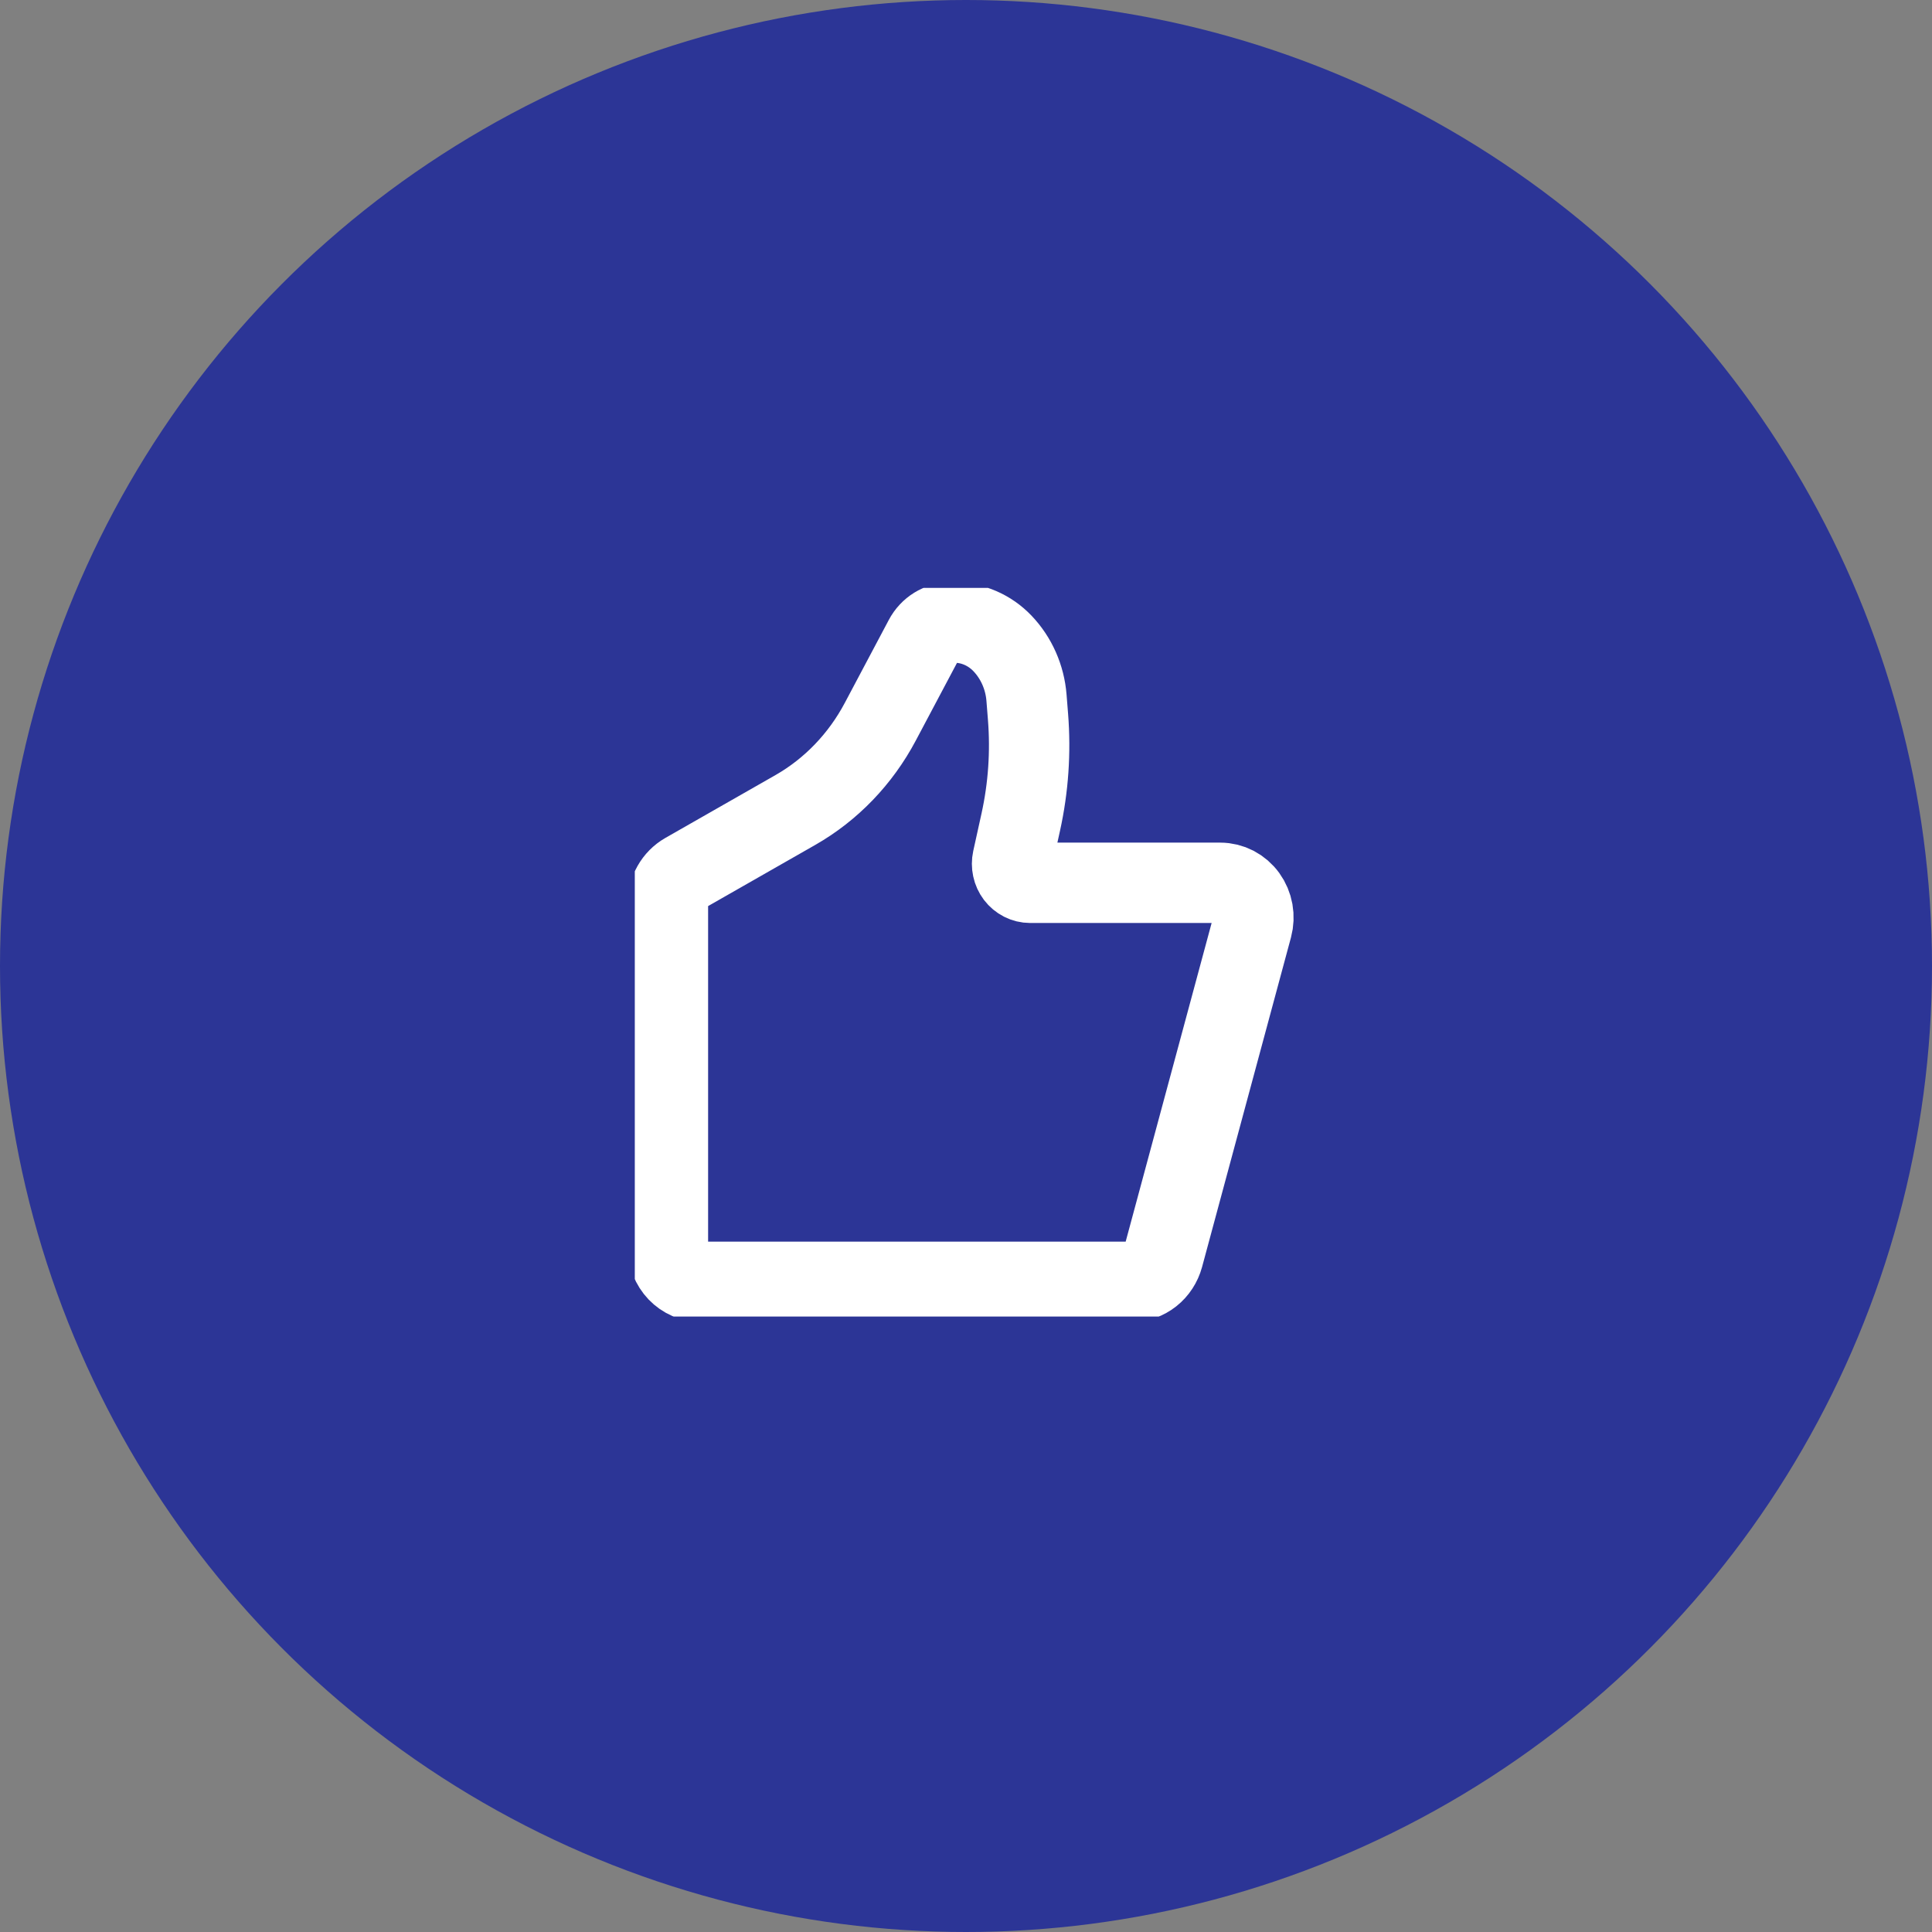
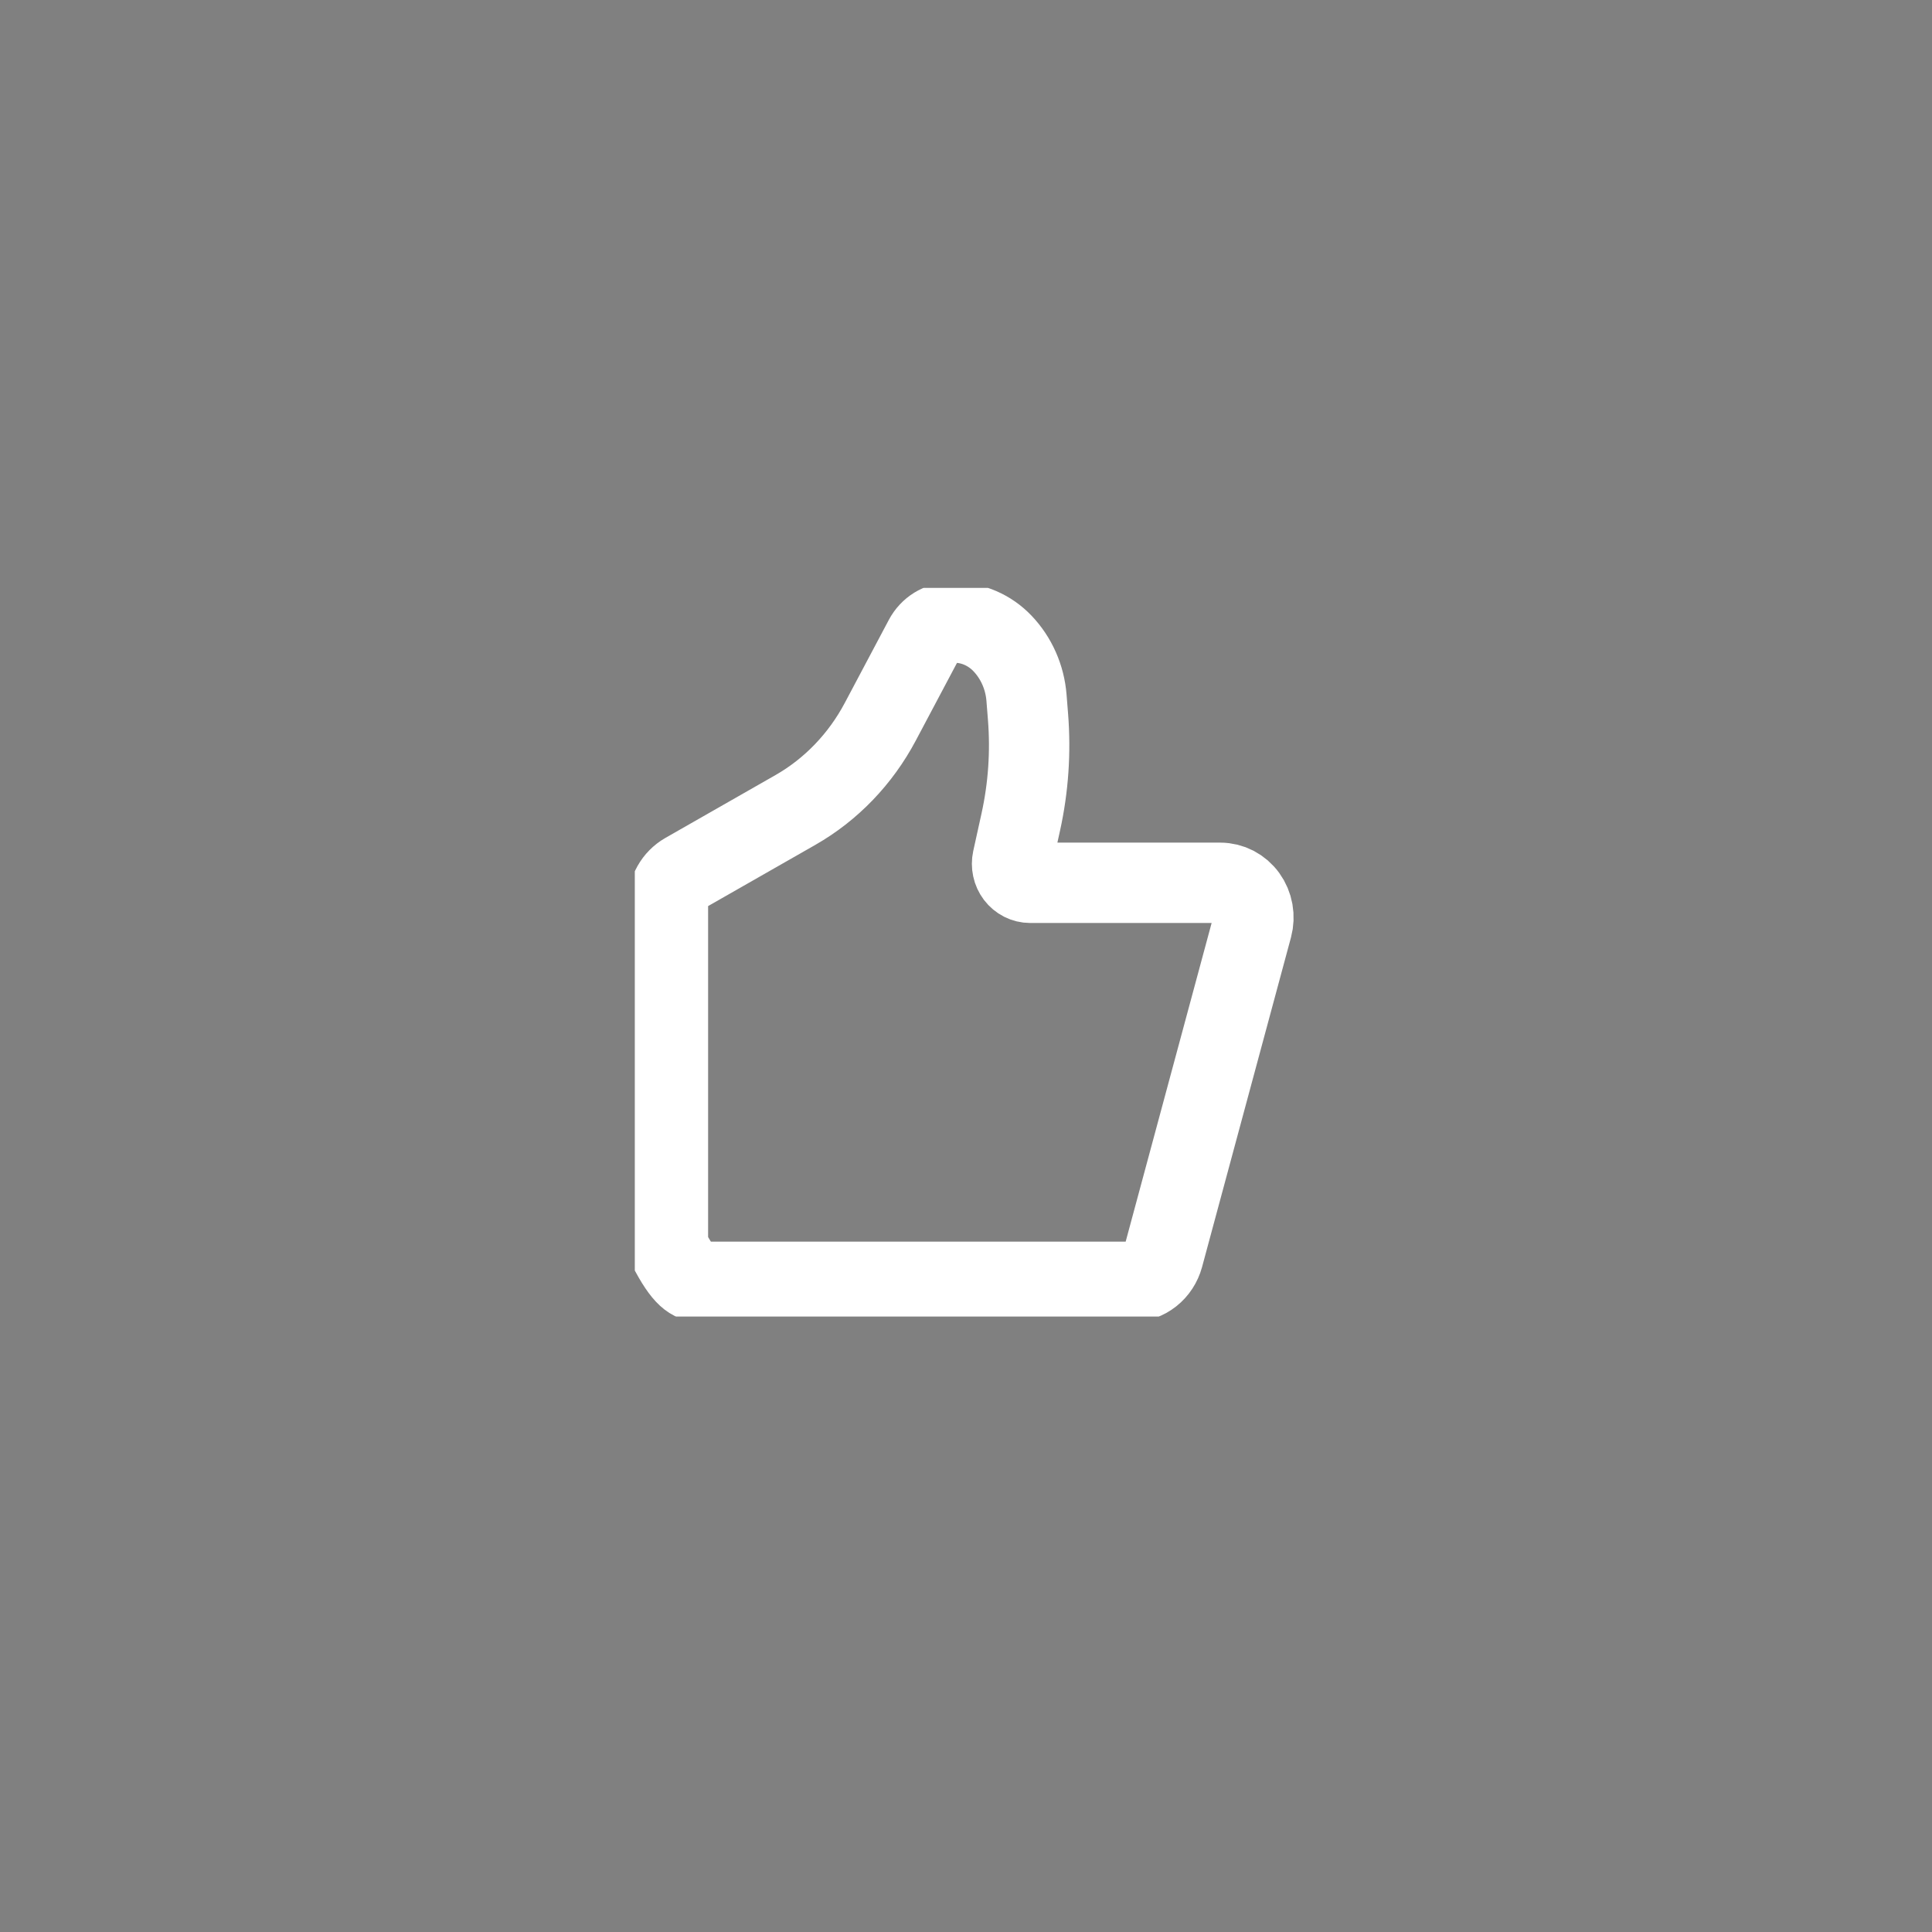
<svg xmlns="http://www.w3.org/2000/svg" width="70" height="70" viewBox="0 0 70 70" fill="none">
  <rect x="0" y="0" width="70" height="70" fill="#808080" stroke="none" />
-   <circle cx="35" cy="35" r="35" fill="#2C3596" />
  <g clip-path="url(#clip0_1_127)">
-     <path d="M42.147 45.528L45.369 33.585C45.419 33.398 45.427 33.201 45.393 33.01C45.359 32.819 45.283 32.639 45.171 32.484C45.059 32.329 44.914 32.204 44.748 32.117C44.582 32.031 44.399 31.986 44.214 31.986H37.325C37.226 31.986 37.129 31.962 37.04 31.917C36.951 31.872 36.873 31.807 36.811 31.726C36.75 31.645 36.706 31.551 36.685 31.45C36.663 31.349 36.663 31.244 36.685 31.143L36.985 29.783C37.26 28.535 37.348 27.25 37.247 25.974L37.192 25.281C37.133 24.537 36.824 23.839 36.32 23.311C35.859 22.829 35.234 22.557 34.582 22.557H34.438C34.044 22.557 33.681 22.781 33.49 23.142L31.895 26.149C31.18 27.498 30.114 28.607 28.821 29.346L24.825 31.627C24.636 31.736 24.478 31.895 24.368 32.09C24.258 32.284 24.2 32.506 24.2 32.733V45.186C24.2 45.519 24.326 45.839 24.551 46.075C24.776 46.31 25.082 46.443 25.4 46.443H40.992C41.253 46.443 41.508 46.353 41.716 46.188C41.924 46.023 42.075 45.791 42.147 45.528Z" stroke="white" stroke-width="2.912" stroke-linecap="round" stroke-linejoin="round" />
+     <path d="M42.147 45.528L45.369 33.585C45.419 33.398 45.427 33.201 45.393 33.01C45.359 32.819 45.283 32.639 45.171 32.484C45.059 32.329 44.914 32.204 44.748 32.117C44.582 32.031 44.399 31.986 44.214 31.986H37.325C37.226 31.986 37.129 31.962 37.04 31.917C36.951 31.872 36.873 31.807 36.811 31.726C36.75 31.645 36.706 31.551 36.685 31.45C36.663 31.349 36.663 31.244 36.685 31.143L36.985 29.783C37.26 28.535 37.348 27.25 37.247 25.974L37.192 25.281C37.133 24.537 36.824 23.839 36.32 23.311C35.859 22.829 35.234 22.557 34.582 22.557H34.438C34.044 22.557 33.681 22.781 33.49 23.142L31.895 26.149C31.18 27.498 30.114 28.607 28.821 29.346L24.825 31.627C24.636 31.736 24.478 31.895 24.368 32.09C24.258 32.284 24.2 32.506 24.2 32.733V45.186C24.776 46.31 25.082 46.443 25.4 46.443H40.992C41.253 46.443 41.508 46.353 41.716 46.188C41.924 46.023 42.075 45.791 42.147 45.528Z" stroke="white" stroke-width="2.912" stroke-linecap="round" stroke-linejoin="round" />
  </g>
  <defs>
    <clipPath id="clip0_1_127">
      <rect width="24" height="26.4" fill="white" transform="translate(23 21.3)" />
    </clipPath>
  </defs>
</svg>